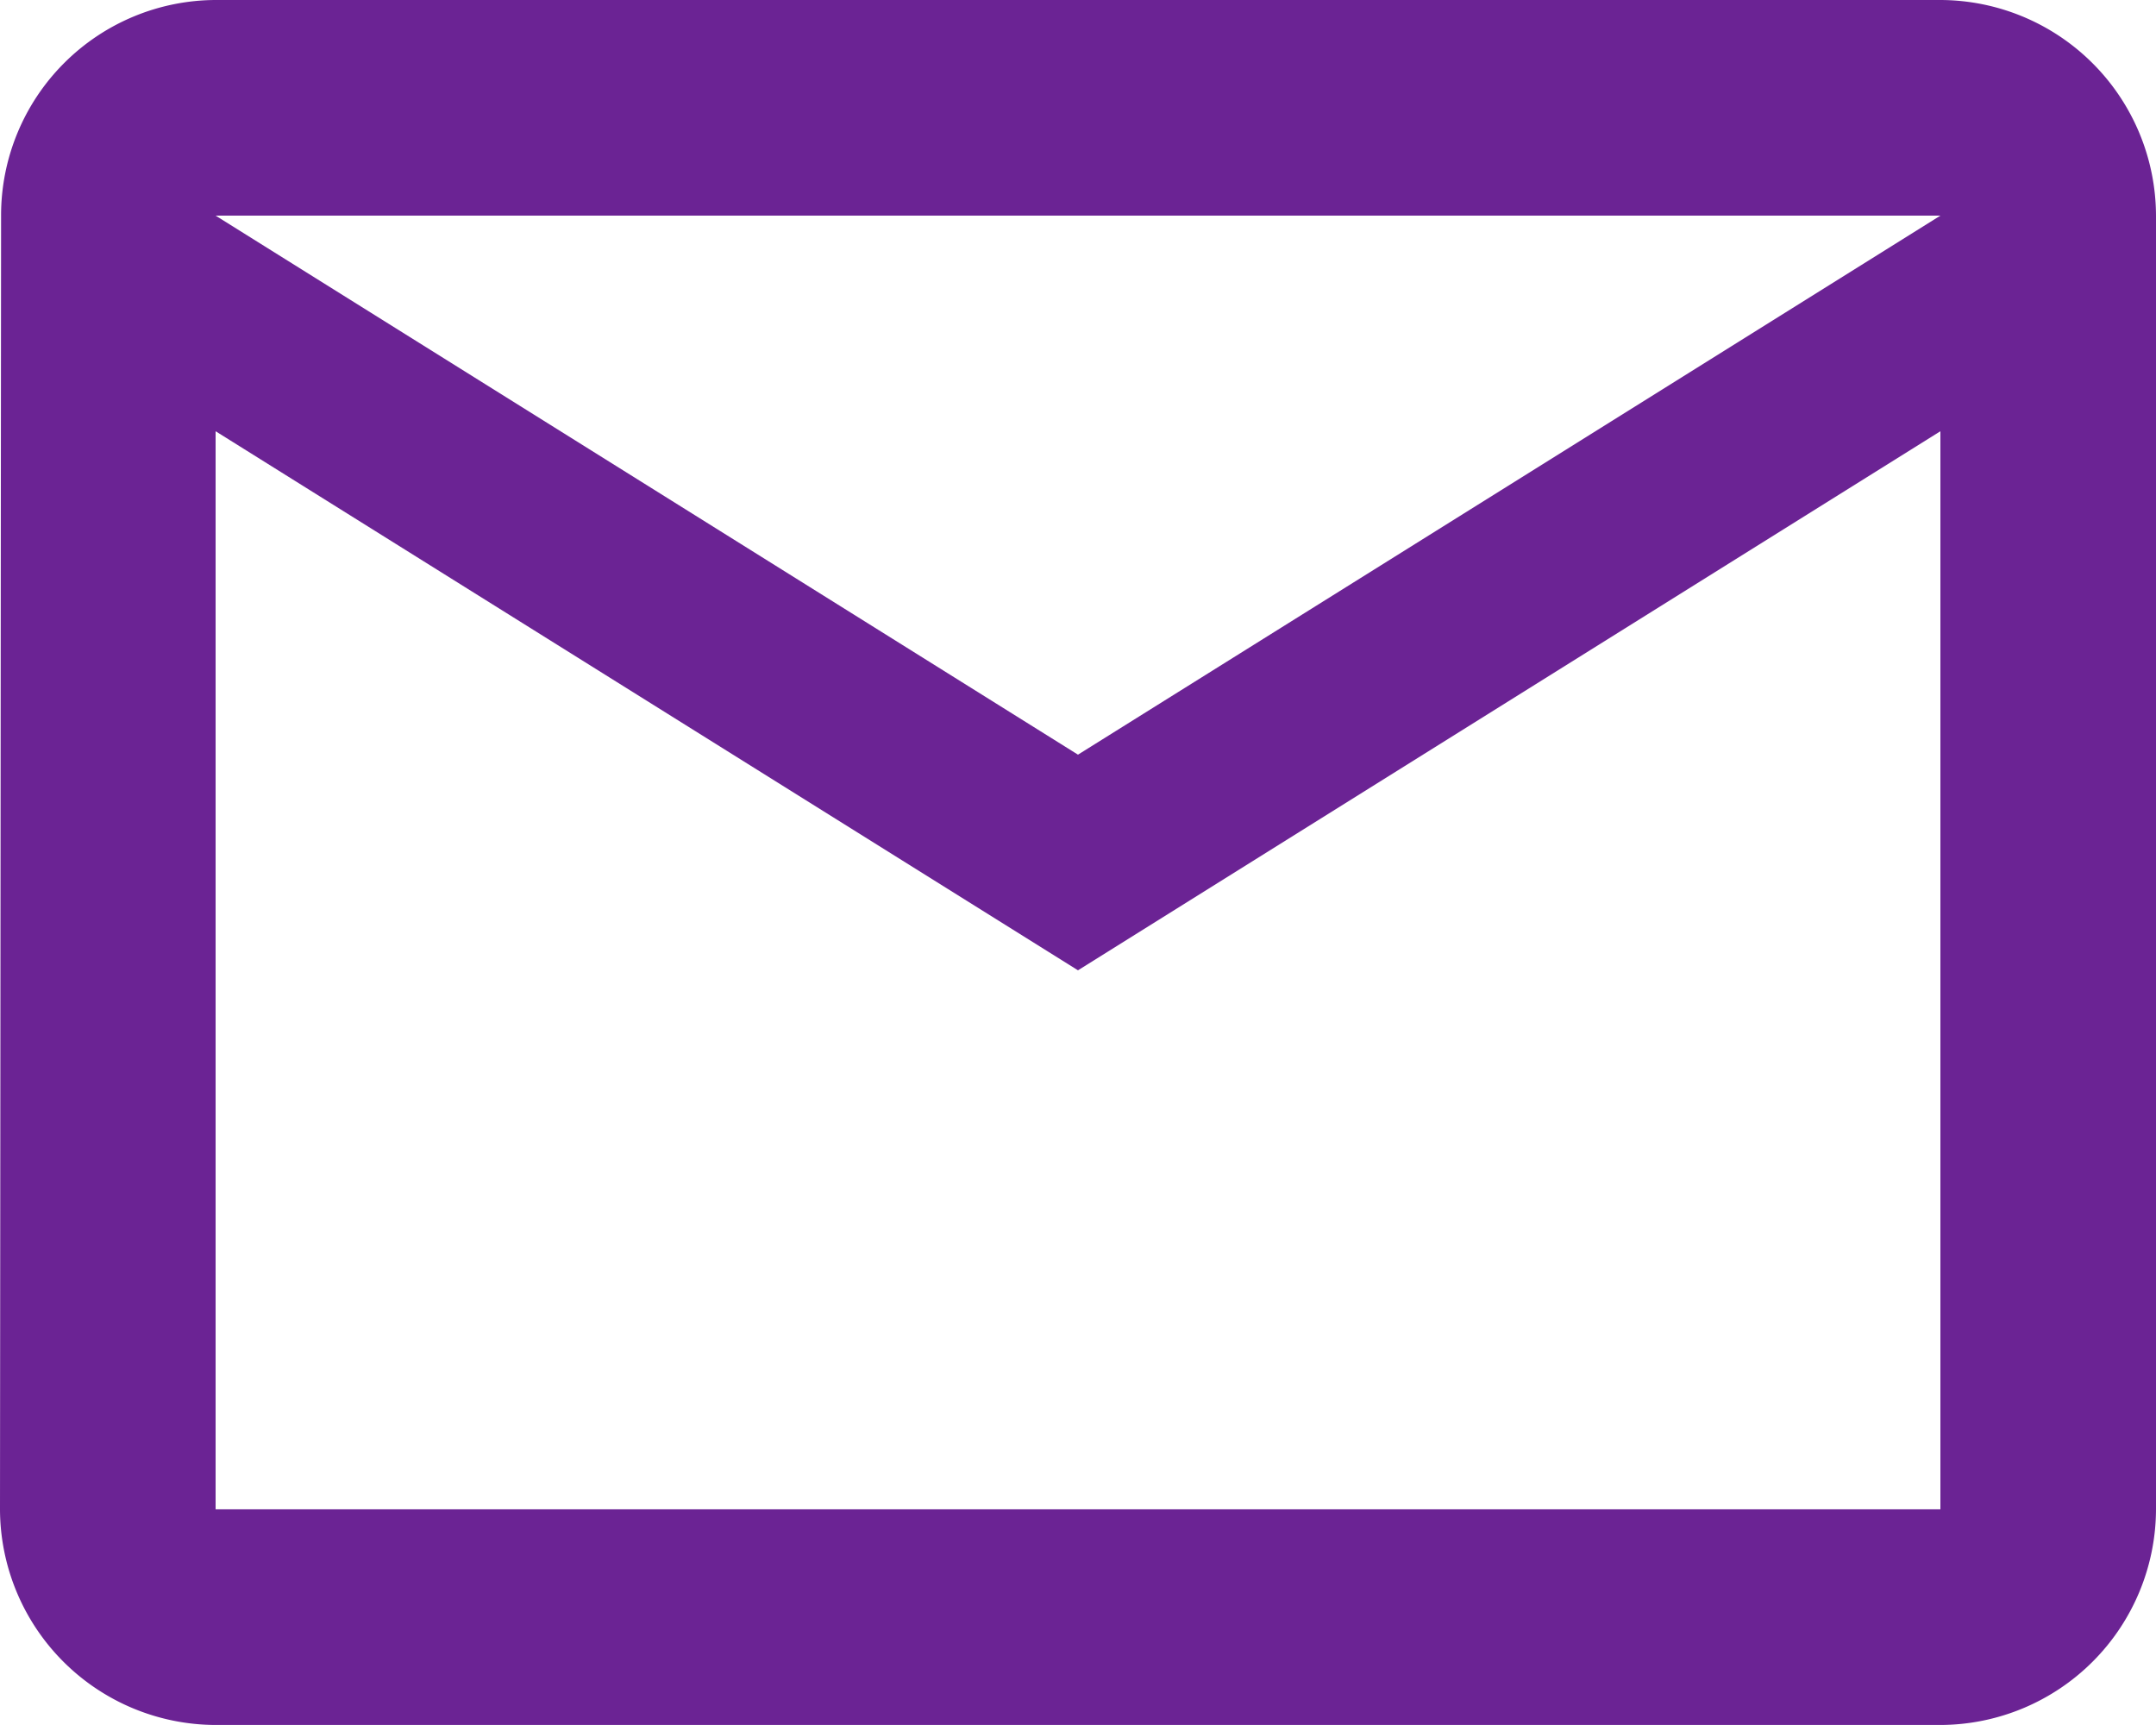
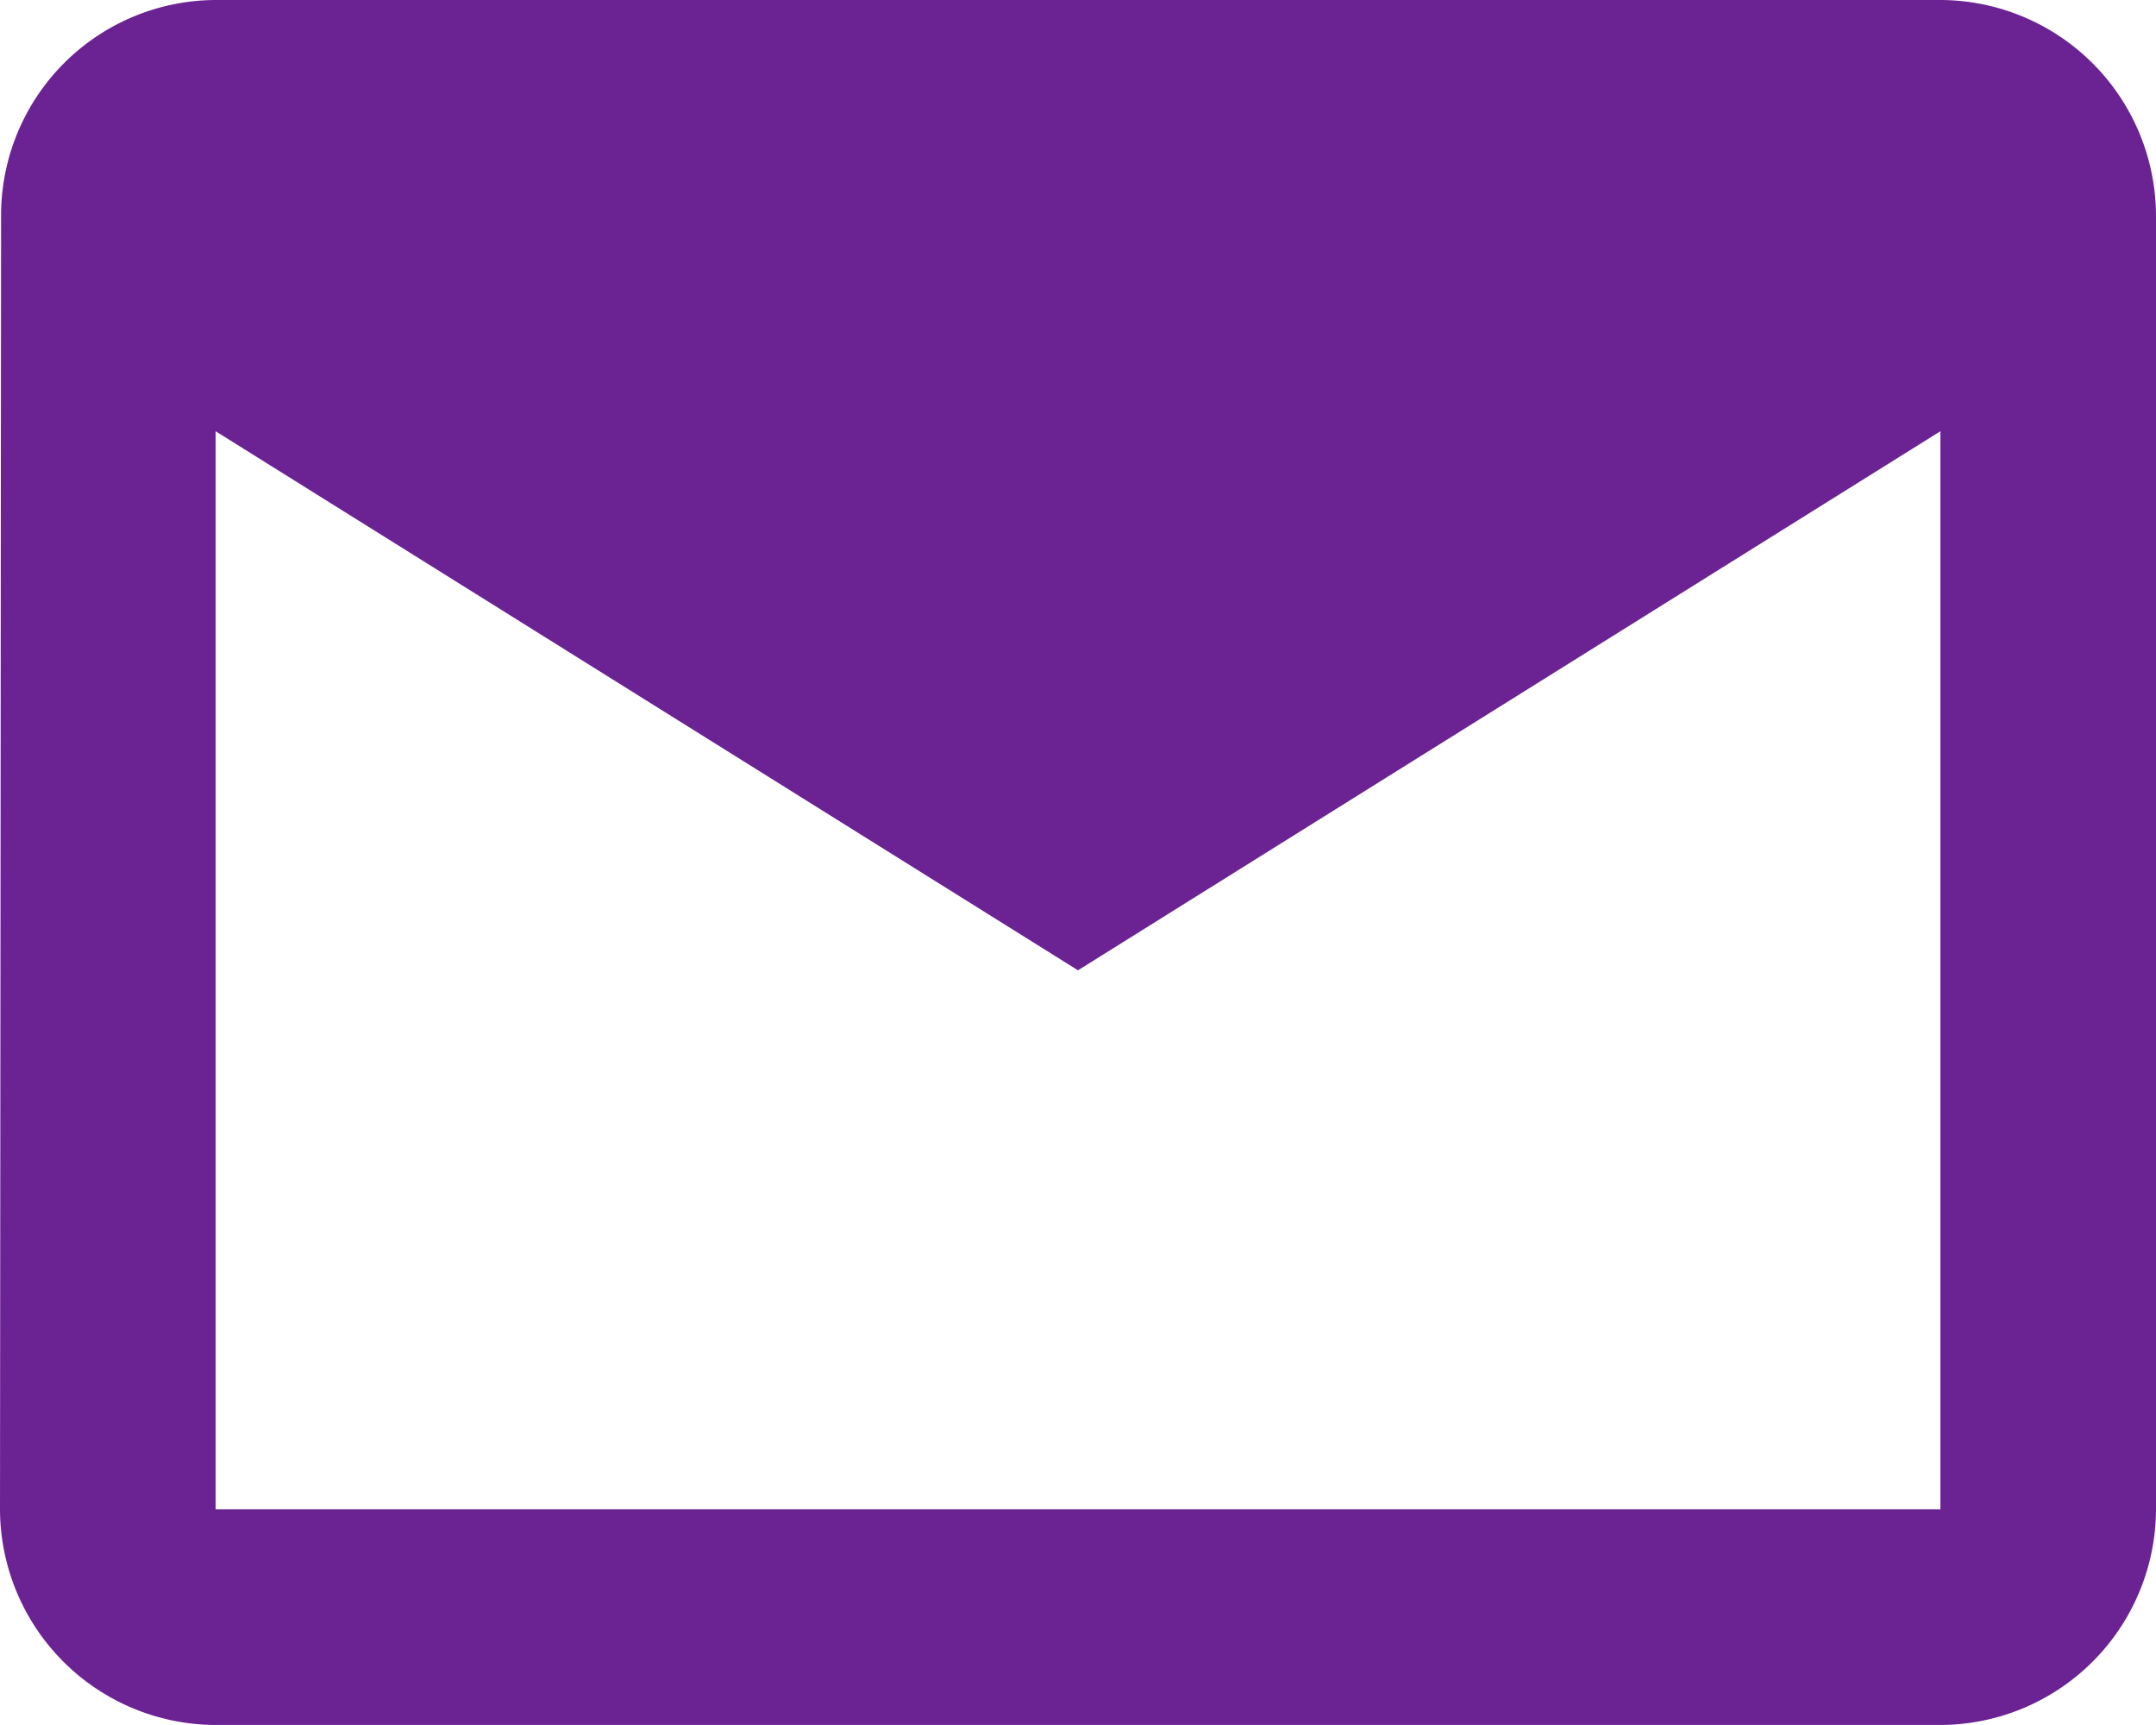
<svg xmlns="http://www.w3.org/2000/svg" width="99.778" height="79.821" viewBox="0 0 99.778 79.821" fill="#6b2394">
  <g id="Grupo_1" data-name="Grupo 1" transform="translate(-1149.111 -863)">
-     <path id="Caminho_1" data-name="Caminho 1" d="M92.8,6H12.978A9.964,9.964,0,0,0,3.05,15.978L3,75.843a10.007,10.007,0,0,0,9.978,9.978H92.8a10.007,10.007,0,0,0,9.978-9.978V15.978A10.007,10.007,0,0,0,92.8,6Zm0,69.843H12.978V25.955L52.888,50.9,92.8,25.955ZM52.888,40.921,12.978,15.978H92.8Z" transform="translate(1146.111 857)" />
+     <path id="Caminho_1" data-name="Caminho 1" d="M92.8,6H12.978A9.964,9.964,0,0,0,3.05,15.978L3,75.843a10.007,10.007,0,0,0,9.978,9.978H92.8a10.007,10.007,0,0,0,9.978-9.978V15.978A10.007,10.007,0,0,0,92.8,6Zm0,69.843H12.978V25.955L52.888,50.9,92.8,25.955ZH92.8Z" transform="translate(1146.111 857)" />
  </g>
</svg>